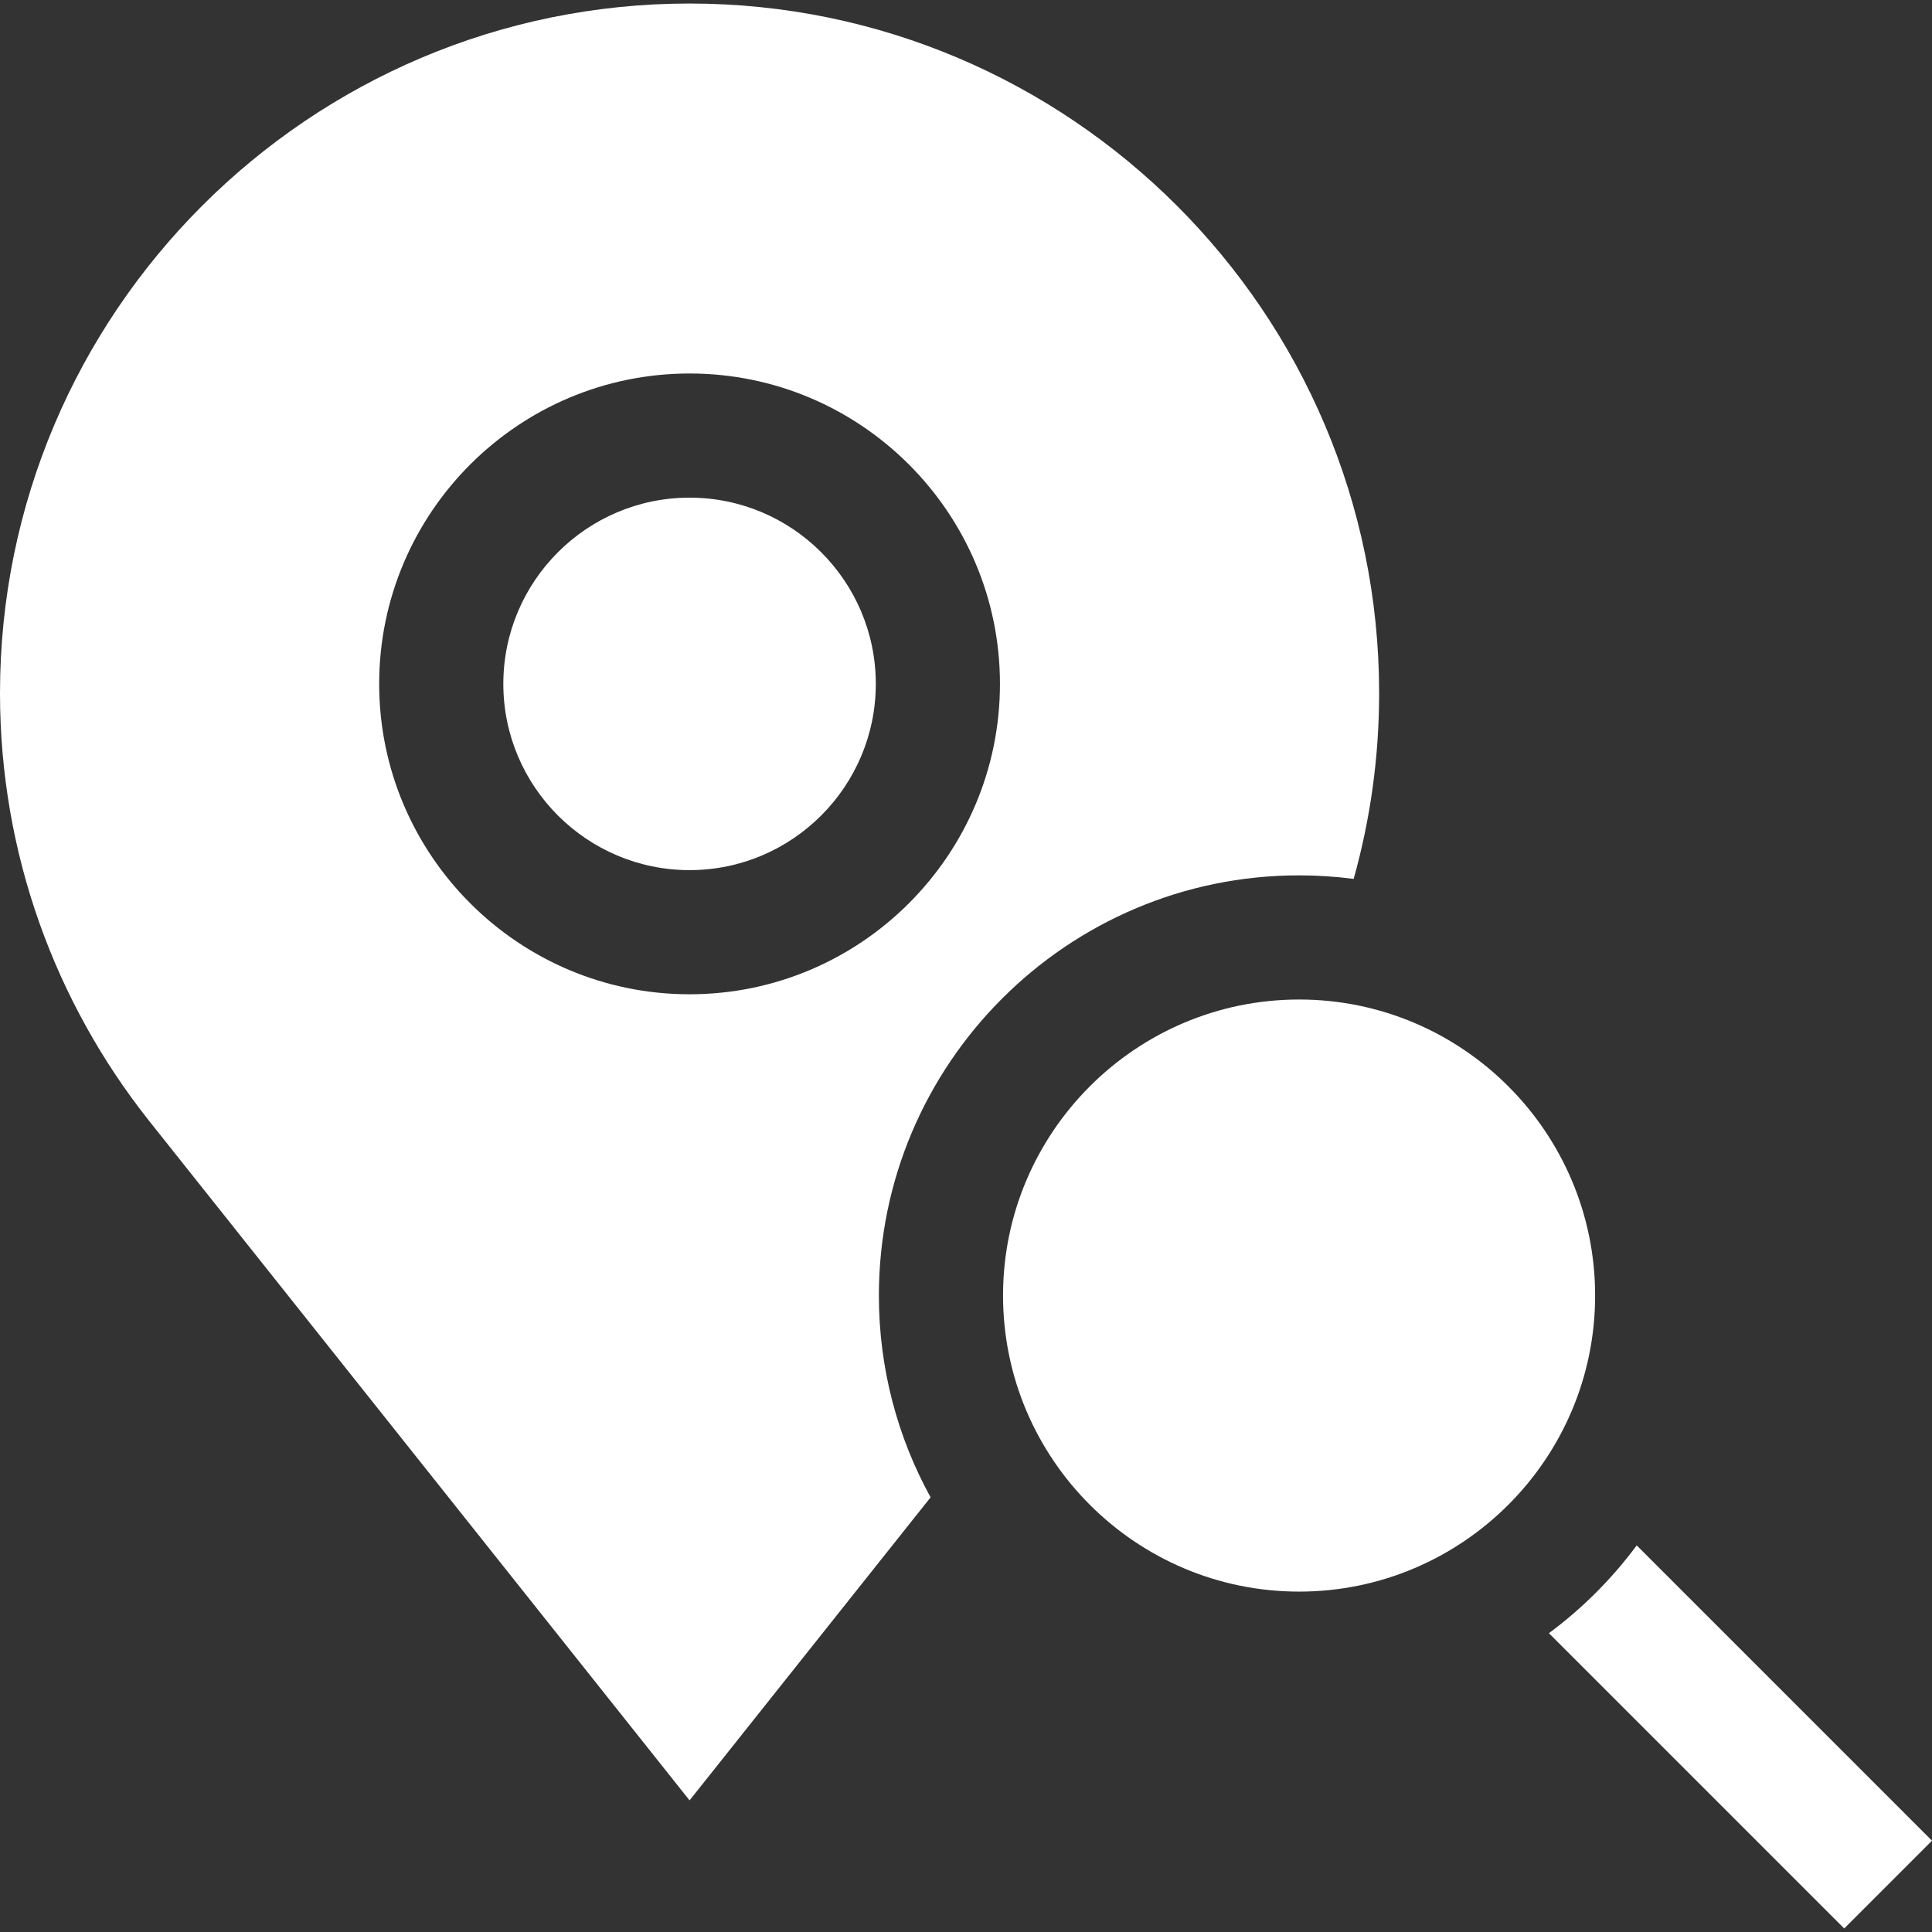
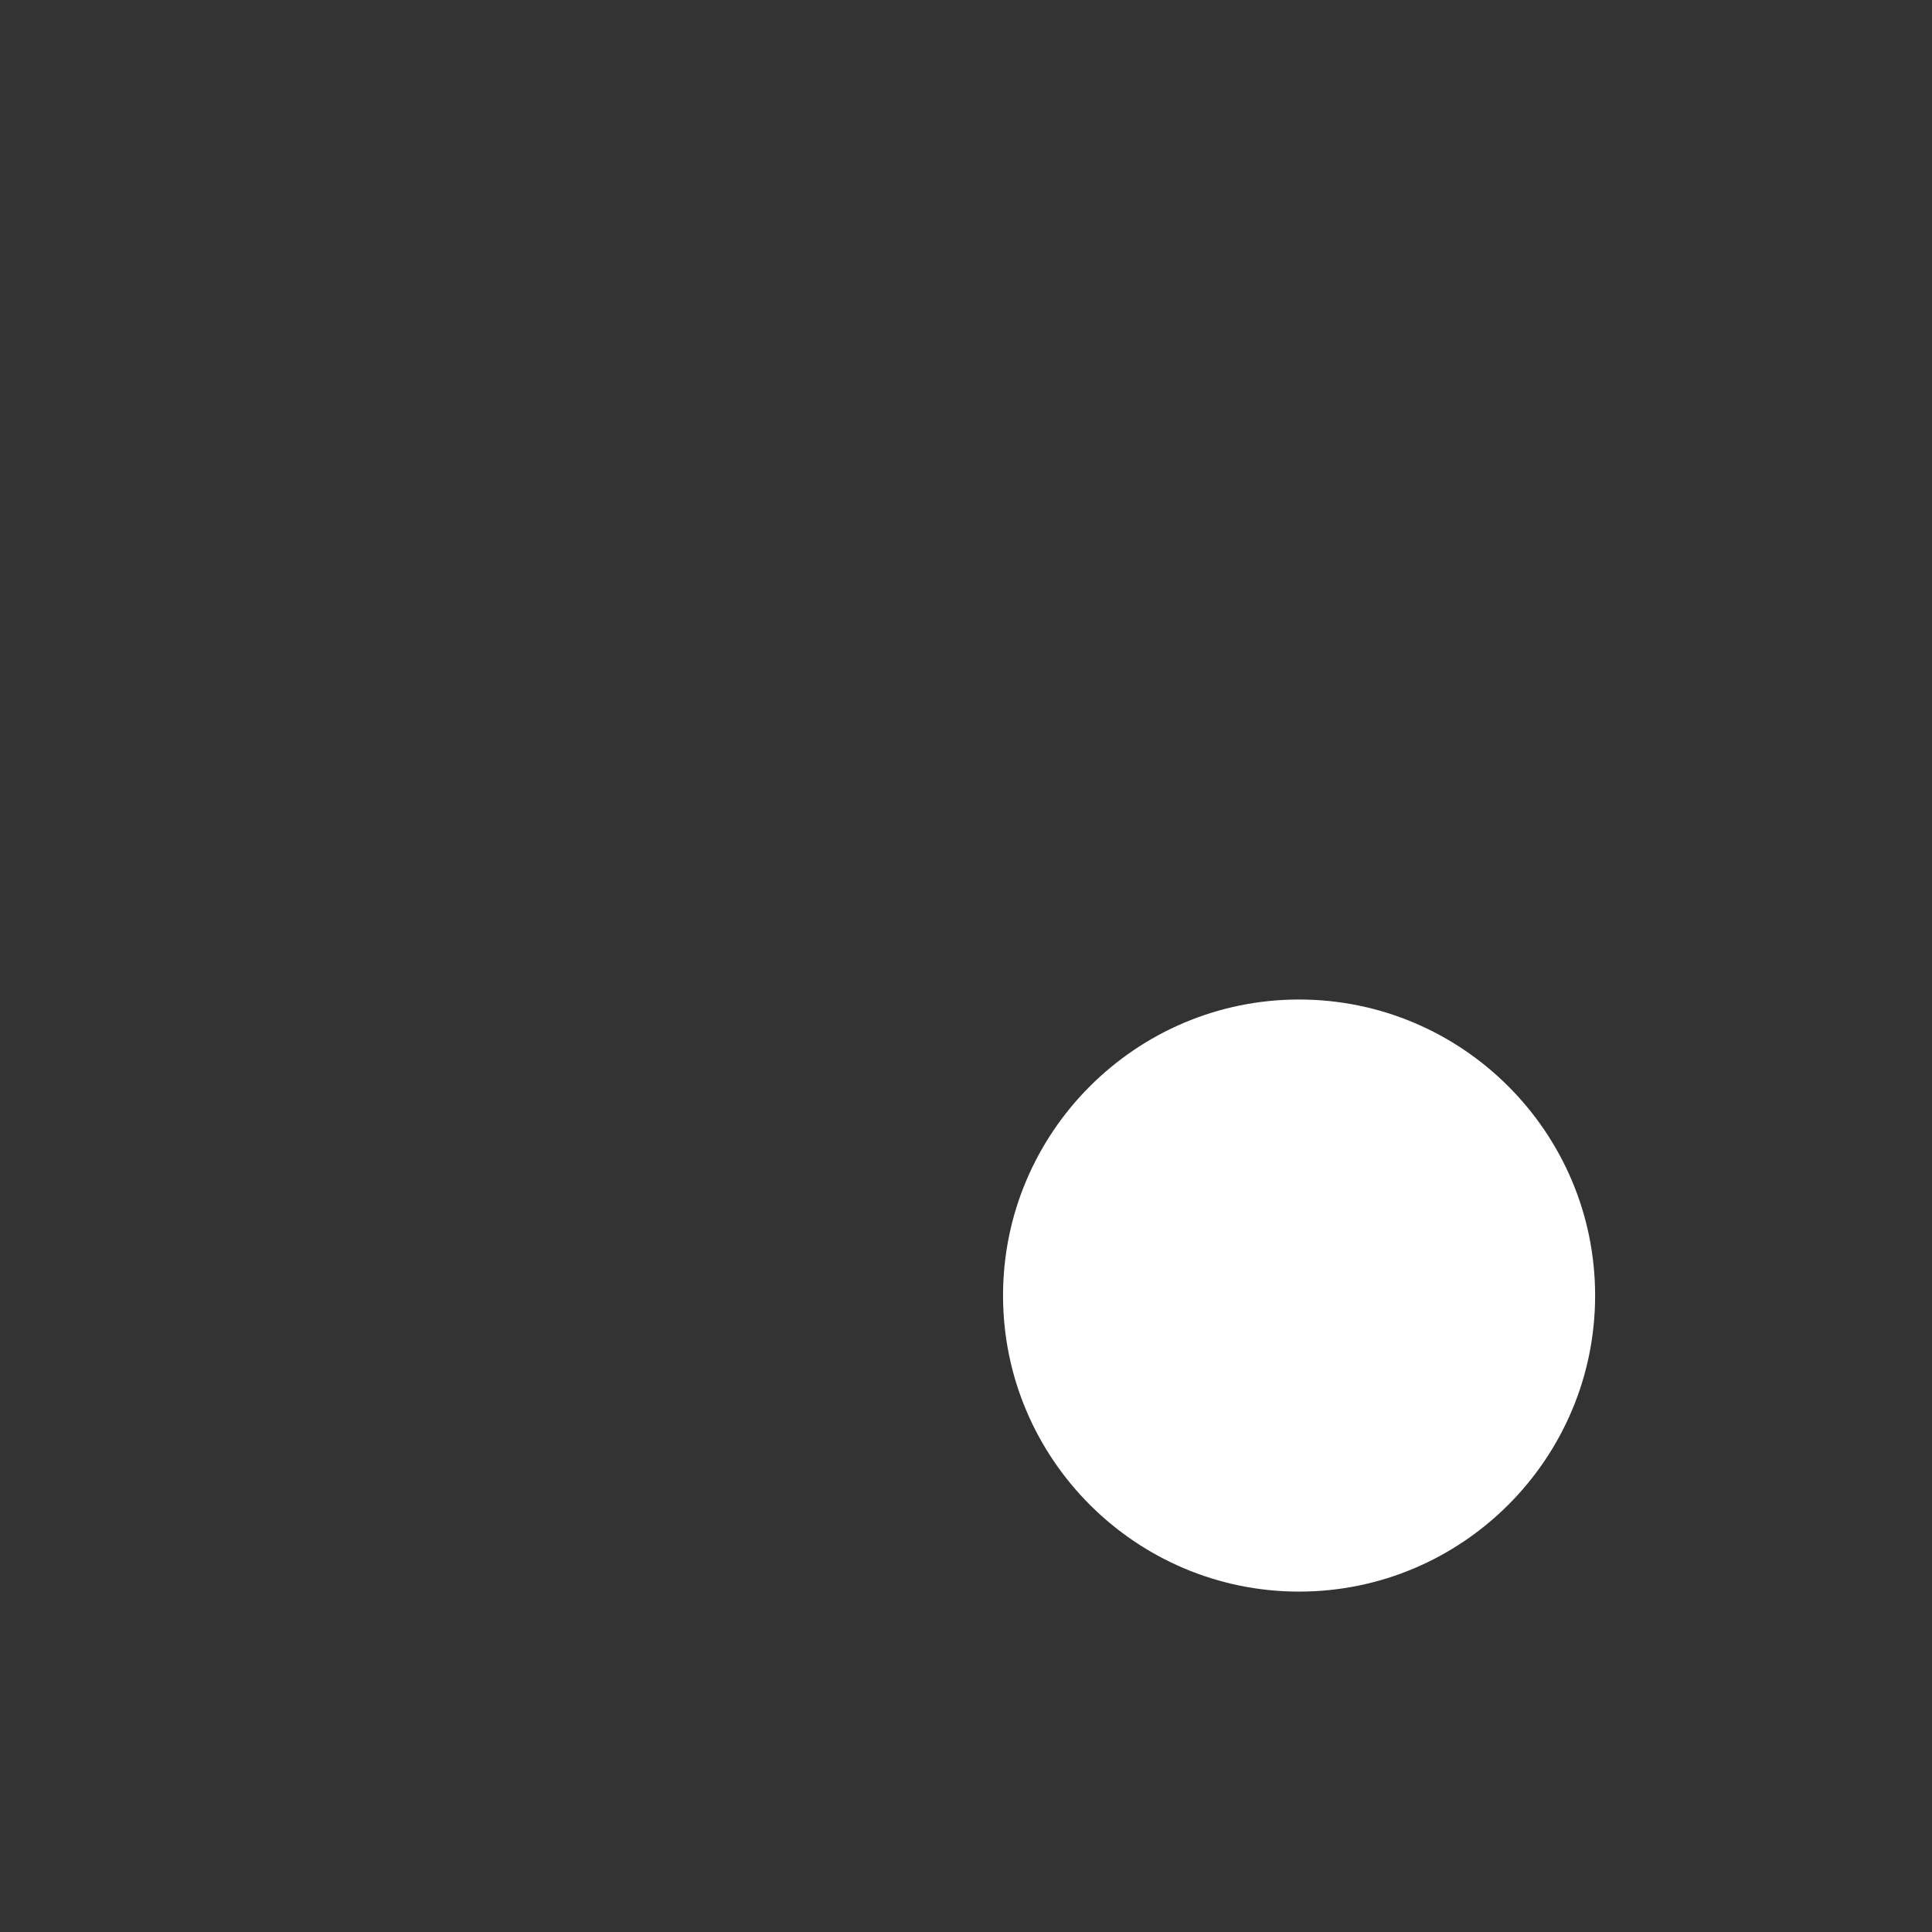
<svg xmlns="http://www.w3.org/2000/svg" version="1.1" id="Layer_1" x="0px" y="0px" viewBox="0 0 466.829 466.829" style="enable-background:new 0 0 466.829 466.829;" xml:space="preserve">
  <rect x="0" y="0" width="466.829" height="466.829" fill="#333333" stroke="none" />
  <defs>
    <style type="text/css">
   
    .fil1 {fill:#FFFFFF}
   
  </style>
  </defs>
  <g>
    <path class="fil1" d="M313.897,241.513c-39.443,0-71.533,32.09-71.533,71.533c0,39.443,32.09,71.533,71.533,71.533s71.532-32.09,71.532-71.533   C385.429,273.603,353.34,241.513,313.897,241.513z" />
-     <path class="fil1" d="M166.62,120.247c-24.813,0-45,20.187-45,45s20.187,45,45,45s45-20.187,45-45S191.434,120.247,166.62,120.247z" />
-     <path class="fil1" d="M313.897,211.513c4.469,0,8.87,0.293,13.188,0.856c4.006-14.29,6.155-29.347,6.155-44.899   c0-91.874-74.746-166.619-166.62-166.619C74.745,0.85,0,75.595,0,167.47c0,38.93,13.421,74.781,35.878,103.177L166.62,435.025   l58.24-73.223c-7.961-14.48-12.496-31.097-12.496-48.755C212.364,257.061,257.912,211.513,313.897,211.513z M166.62,240.247   c-41.355,0-75-33.645-75-75s33.645-75,75-75s75,33.645,75,75S207.976,240.247,166.62,240.247z" />
-     <path class="fil1" d="M395.48,373.417c-5.988,8.071-13.142,15.225-21.213,21.213l71.348,71.349l21.213-21.213L395.48,373.417z" />
  </g>
</svg>